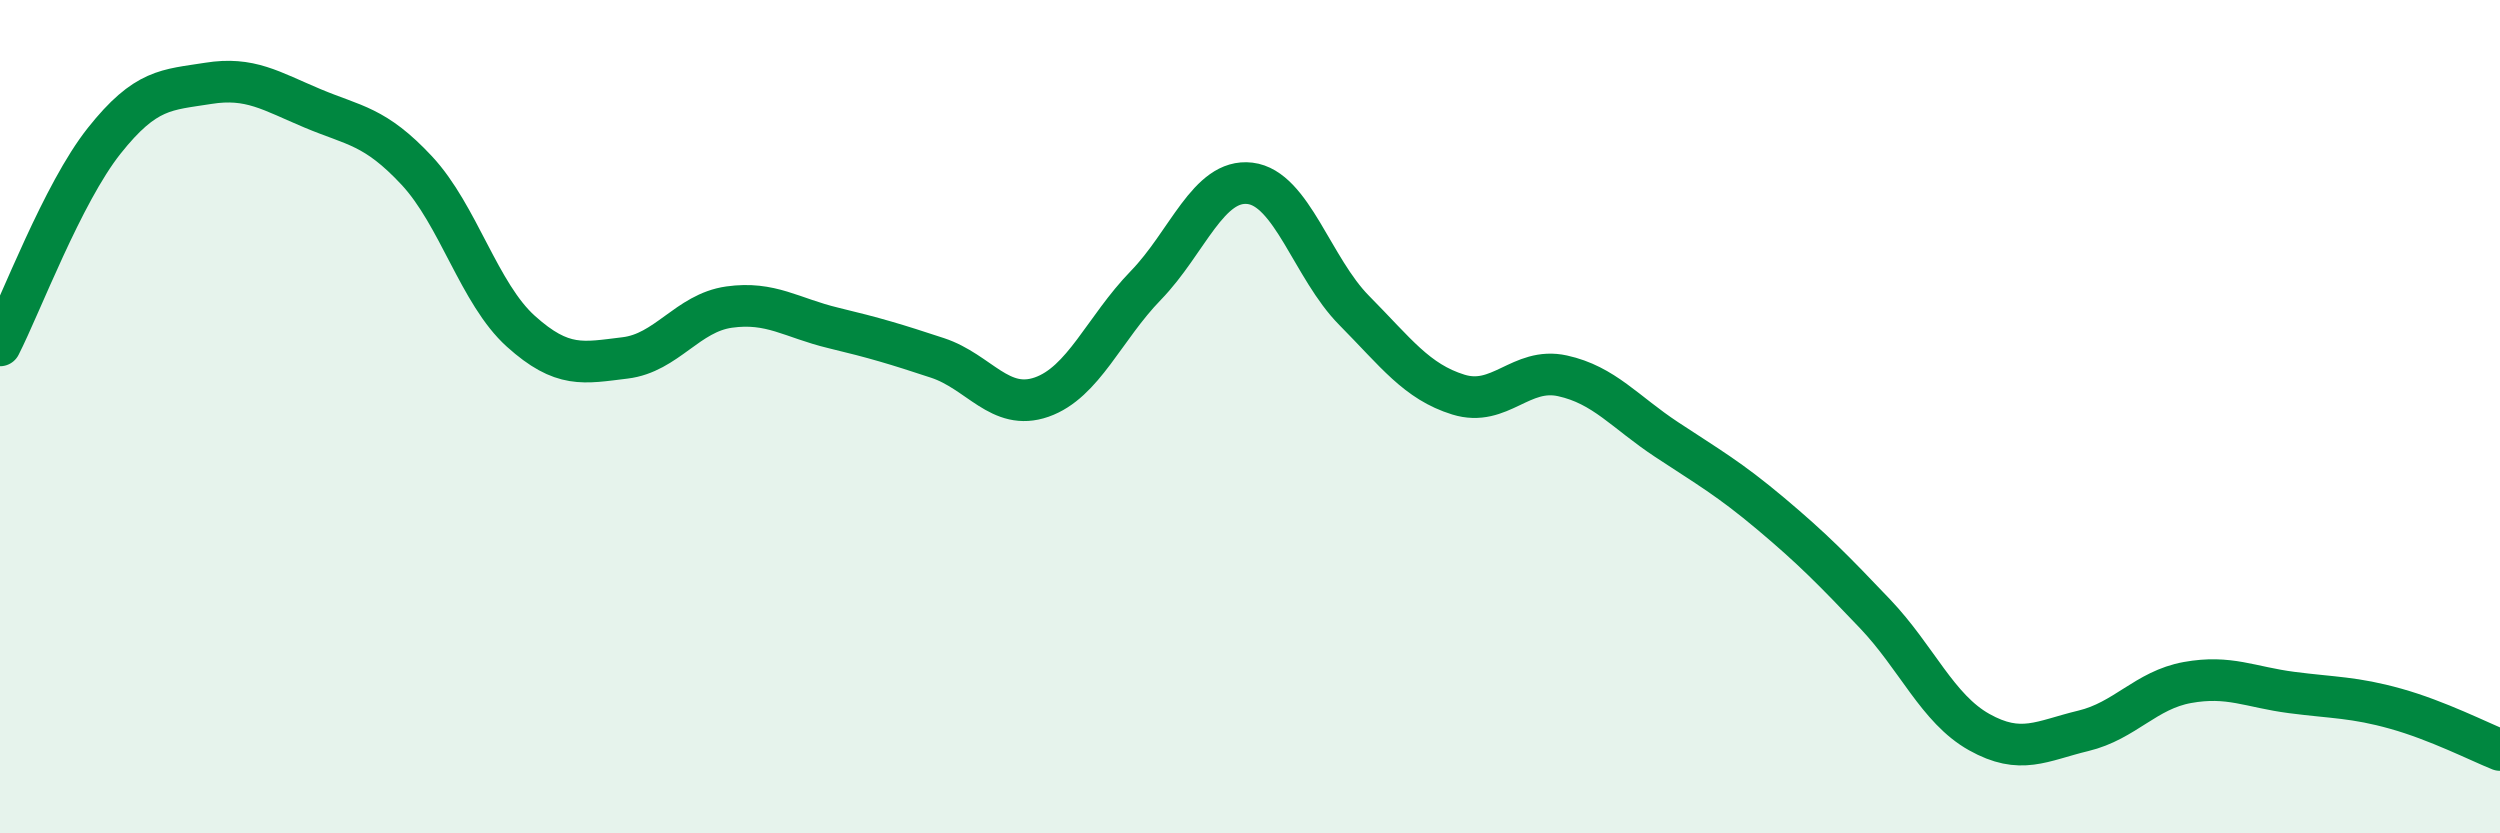
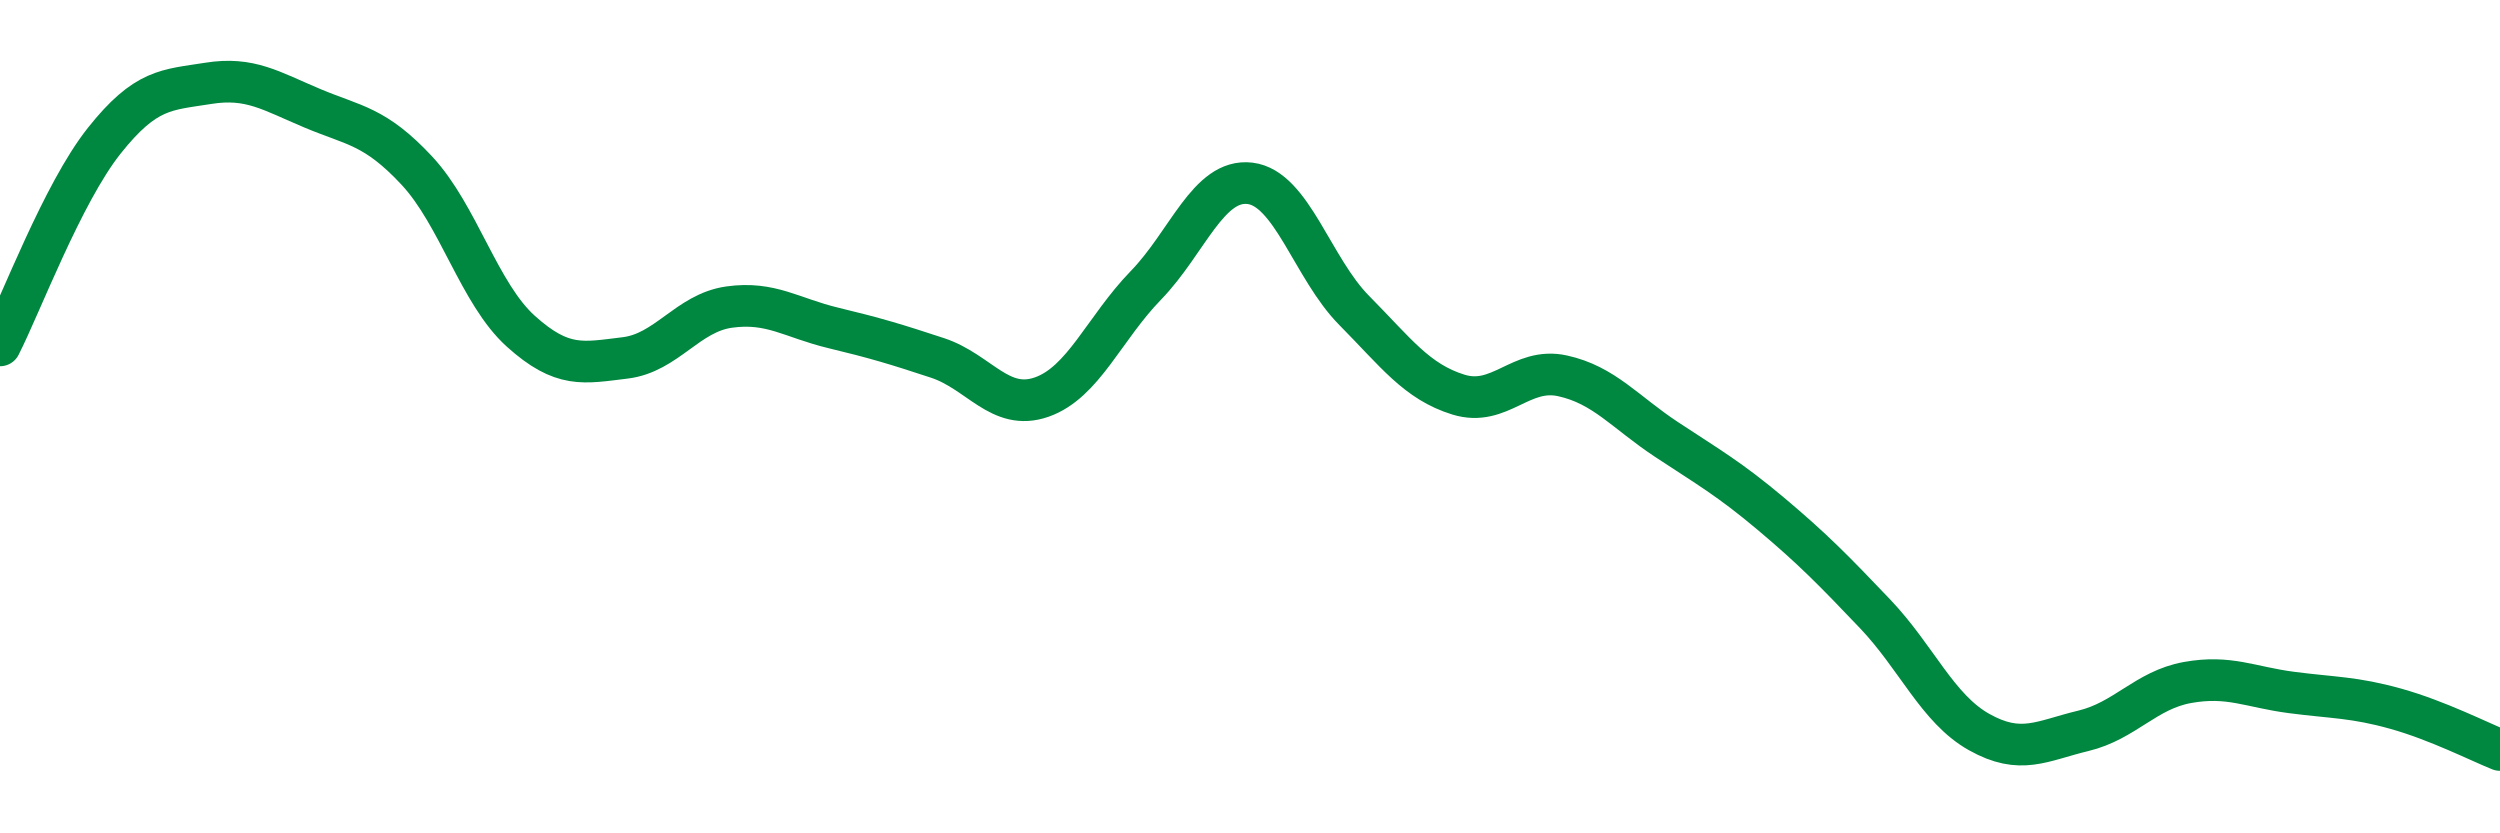
<svg xmlns="http://www.w3.org/2000/svg" width="60" height="20" viewBox="0 0 60 20">
-   <path d="M 0,8.29 C 0.5,7.31 1.5,4.64 2.5,3.38 C 3.5,2.12 4,2.16 5,2 C 6,1.84 6.5,2.18 7.5,2.6 C 8.5,3.02 9,3.02 10,4.09 C 11,5.16 11.5,7.05 12.5,7.95 C 13.5,8.85 14,8.71 15,8.59 C 16,8.47 16.5,7.51 17.5,7.37 C 18.5,7.23 19,7.63 20,7.87 C 21,8.11 21.5,8.26 22.5,8.59 C 23.5,8.92 24,9.88 25,9.53 C 26,9.18 26.5,7.88 27.5,6.85 C 28.5,5.82 29,4.28 30,4.4 C 31,4.52 31.5,6.44 32.5,7.45 C 33.5,8.46 34,9.16 35,9.47 C 36,9.78 36.5,8.8 37.5,9.02 C 38.5,9.24 39,9.89 40,10.55 C 41,11.21 41.5,11.49 42.5,12.33 C 43.5,13.17 44,13.68 45,14.73 C 46,15.78 46.5,17.01 47.5,17.57 C 48.5,18.13 49,17.78 50,17.54 C 51,17.3 51.5,16.56 52.5,16.38 C 53.5,16.2 54,16.49 55,16.62 C 56,16.75 56.5,16.73 57.5,17.01 C 58.5,17.29 59.5,17.8 60,18L60 20L0 20Z" fill="#008740" opacity="0.1" stroke-linecap="round" stroke-linejoin="round" />
  <path d="M 0,8.29 C 0.5,7.31 1.5,4.64 2.5,3.38 C 3.5,2.12 4,2.16 5,2 C 6,1.84 6.5,2.18 7.5,2.6 C 8.5,3.02 9,3.02 10,4.09 C 11,5.16 11.5,7.05 12.5,7.95 C 13.5,8.85 14,8.71 15,8.59 C 16,8.47 16.5,7.51 17.5,7.37 C 18.5,7.23 19,7.63 20,7.87 C 21,8.11 21.5,8.26 22.5,8.59 C 23.5,8.92 24,9.88 25,9.53 C 26,9.18 26.5,7.88 27.5,6.85 C 28.5,5.82 29,4.28 30,4.4 C 31,4.52 31.5,6.44 32.5,7.45 C 33.5,8.46 34,9.16 35,9.47 C 36,9.78 36.5,8.8 37.5,9.02 C 38.5,9.24 39,9.89 40,10.55 C 41,11.21 41.5,11.49 42.5,12.33 C 43.5,13.17 44,13.68 45,14.73 C 46,15.78 46.5,17.01 47.5,17.57 C 48.5,18.13 49,17.78 50,17.54 C 51,17.3 51.5,16.56 52.5,16.38 C 53.5,16.2 54,16.49 55,16.62 C 56,16.75 56.5,16.73 57.5,17.01 C 58.5,17.29 59.5,17.8 60,18" stroke="#008740" stroke-width="1" fill="none" stroke-linecap="round" stroke-linejoin="round" />
</svg>